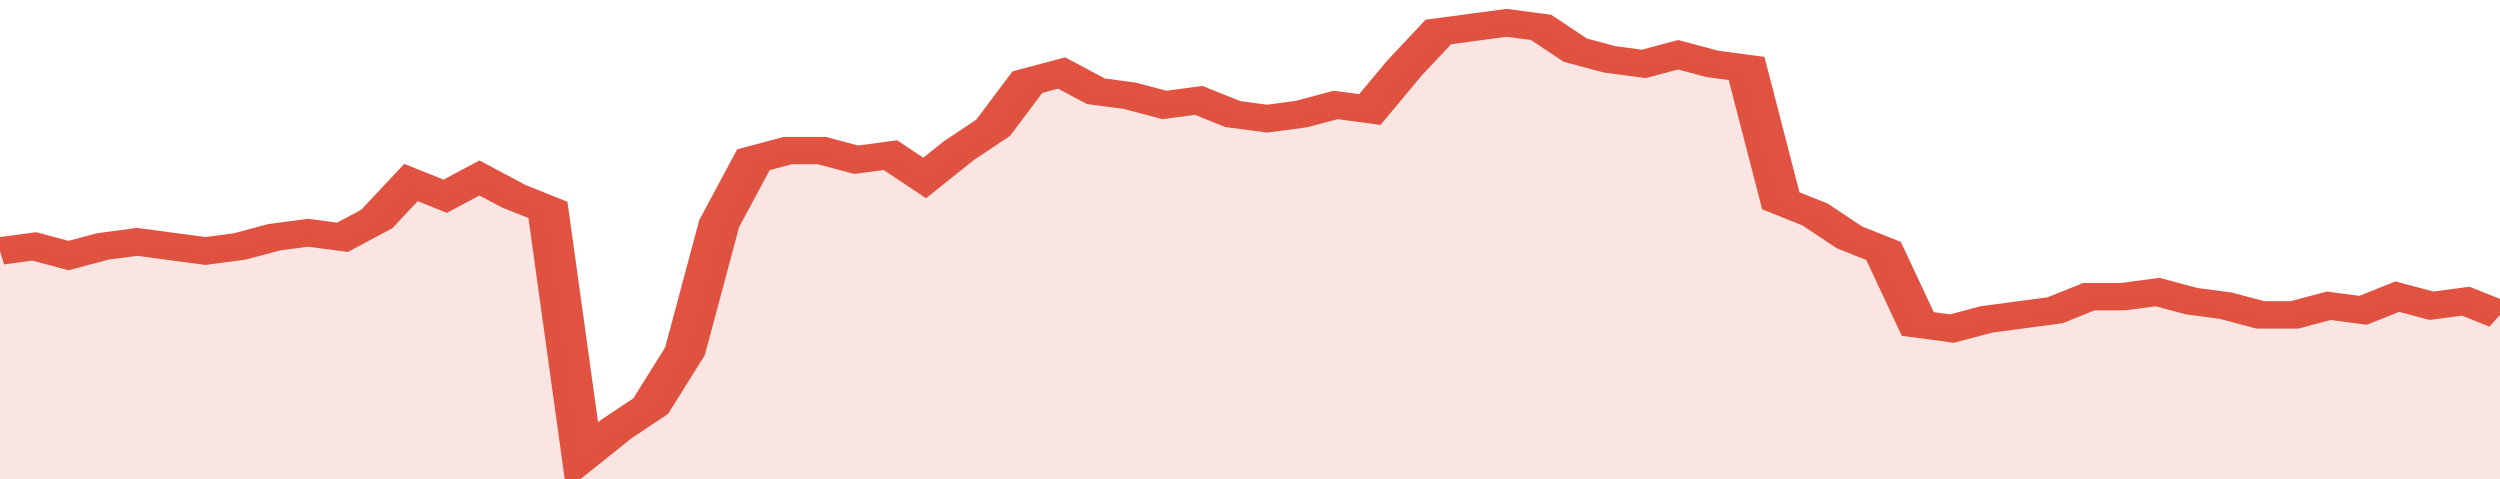
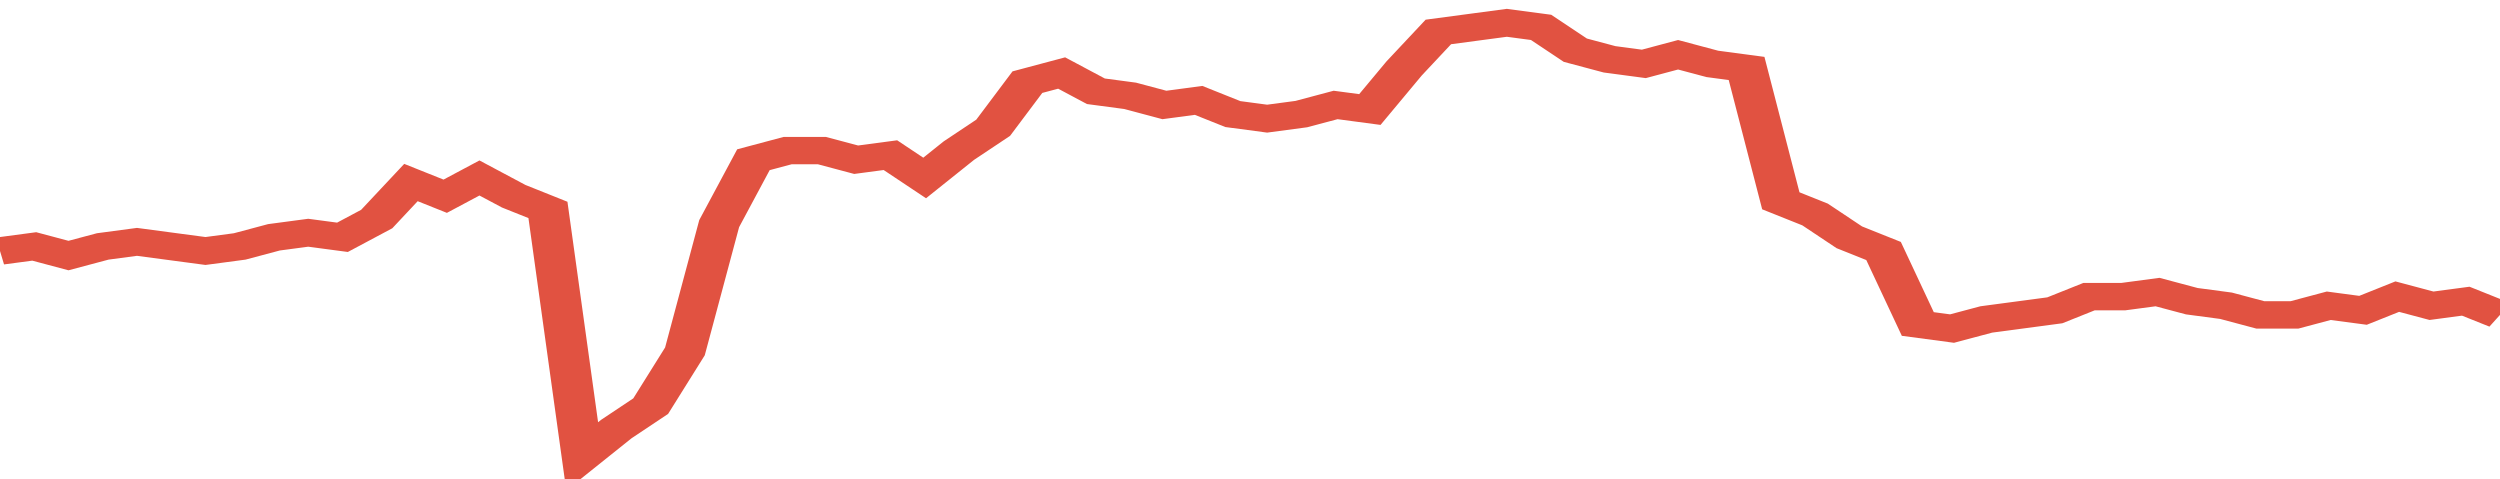
<svg xmlns="http://www.w3.org/2000/svg" viewBox="0 0 365 105" width="120" height="23" preserveAspectRatio="none">
  <polyline fill="none" stroke="#E15241" stroke-width="6" points="0, 55 5, 54 10, 56 15, 54 20, 53 25, 54 30, 55 35, 54 40, 52 45, 51 50, 52 55, 48 60, 40 65, 43 70, 39 75, 43 80, 46 85, 100 90, 94 95, 89 100, 77 105, 49 110, 35 115, 33 120, 33 125, 35 130, 34 135, 39 140, 33 145, 28 150, 18 155, 16 160, 20 165, 21 170, 23 175, 22 180, 25 185, 26 190, 25 195, 23 200, 24 205, 15 210, 7 215, 6 220, 5 225, 6 230, 11 235, 13 240, 14 245, 12 250, 14 255, 15 260, 44 265, 47 270, 52 275, 55 280, 71 285, 72 290, 70 295, 69 300, 68 305, 65 310, 65 315, 64 320, 66 325, 67 330, 69 335, 69 340, 67 345, 68 350, 65 355, 67 360, 66 365, 69 365, 69 "> </polyline>
-   <polygon fill="#E15241" opacity="0.15" points="0, 105 0, 55 5, 54 10, 56 15, 54 20, 53 25, 54 30, 55 35, 54 40, 52 45, 51 50, 52 55, 48 60, 40 65, 43 70, 39 75, 43 80, 46 85, 100 90, 94 95, 89 100, 77 105, 49 110, 35 115, 33 120, 33 125, 35 130, 34 135, 39 140, 33 145, 28 150, 18 155, 16 160, 20 165, 21 170, 23 175, 22 180, 25 185, 26 190, 25 195, 23 200, 24 205, 15 210, 7 215, 6 220, 5 225, 6 230, 11 235, 13 240, 14 245, 12 250, 14 255, 15 260, 44 265, 47 270, 52 275, 55 280, 71 285, 72 290, 70 295, 69 300, 68 305, 65 310, 65 315, 64 320, 66 325, 67 330, 69 335, 69 340, 67 345, 68 350, 65 355, 67 360, 66 365, 69 365, 105 " />
</svg>